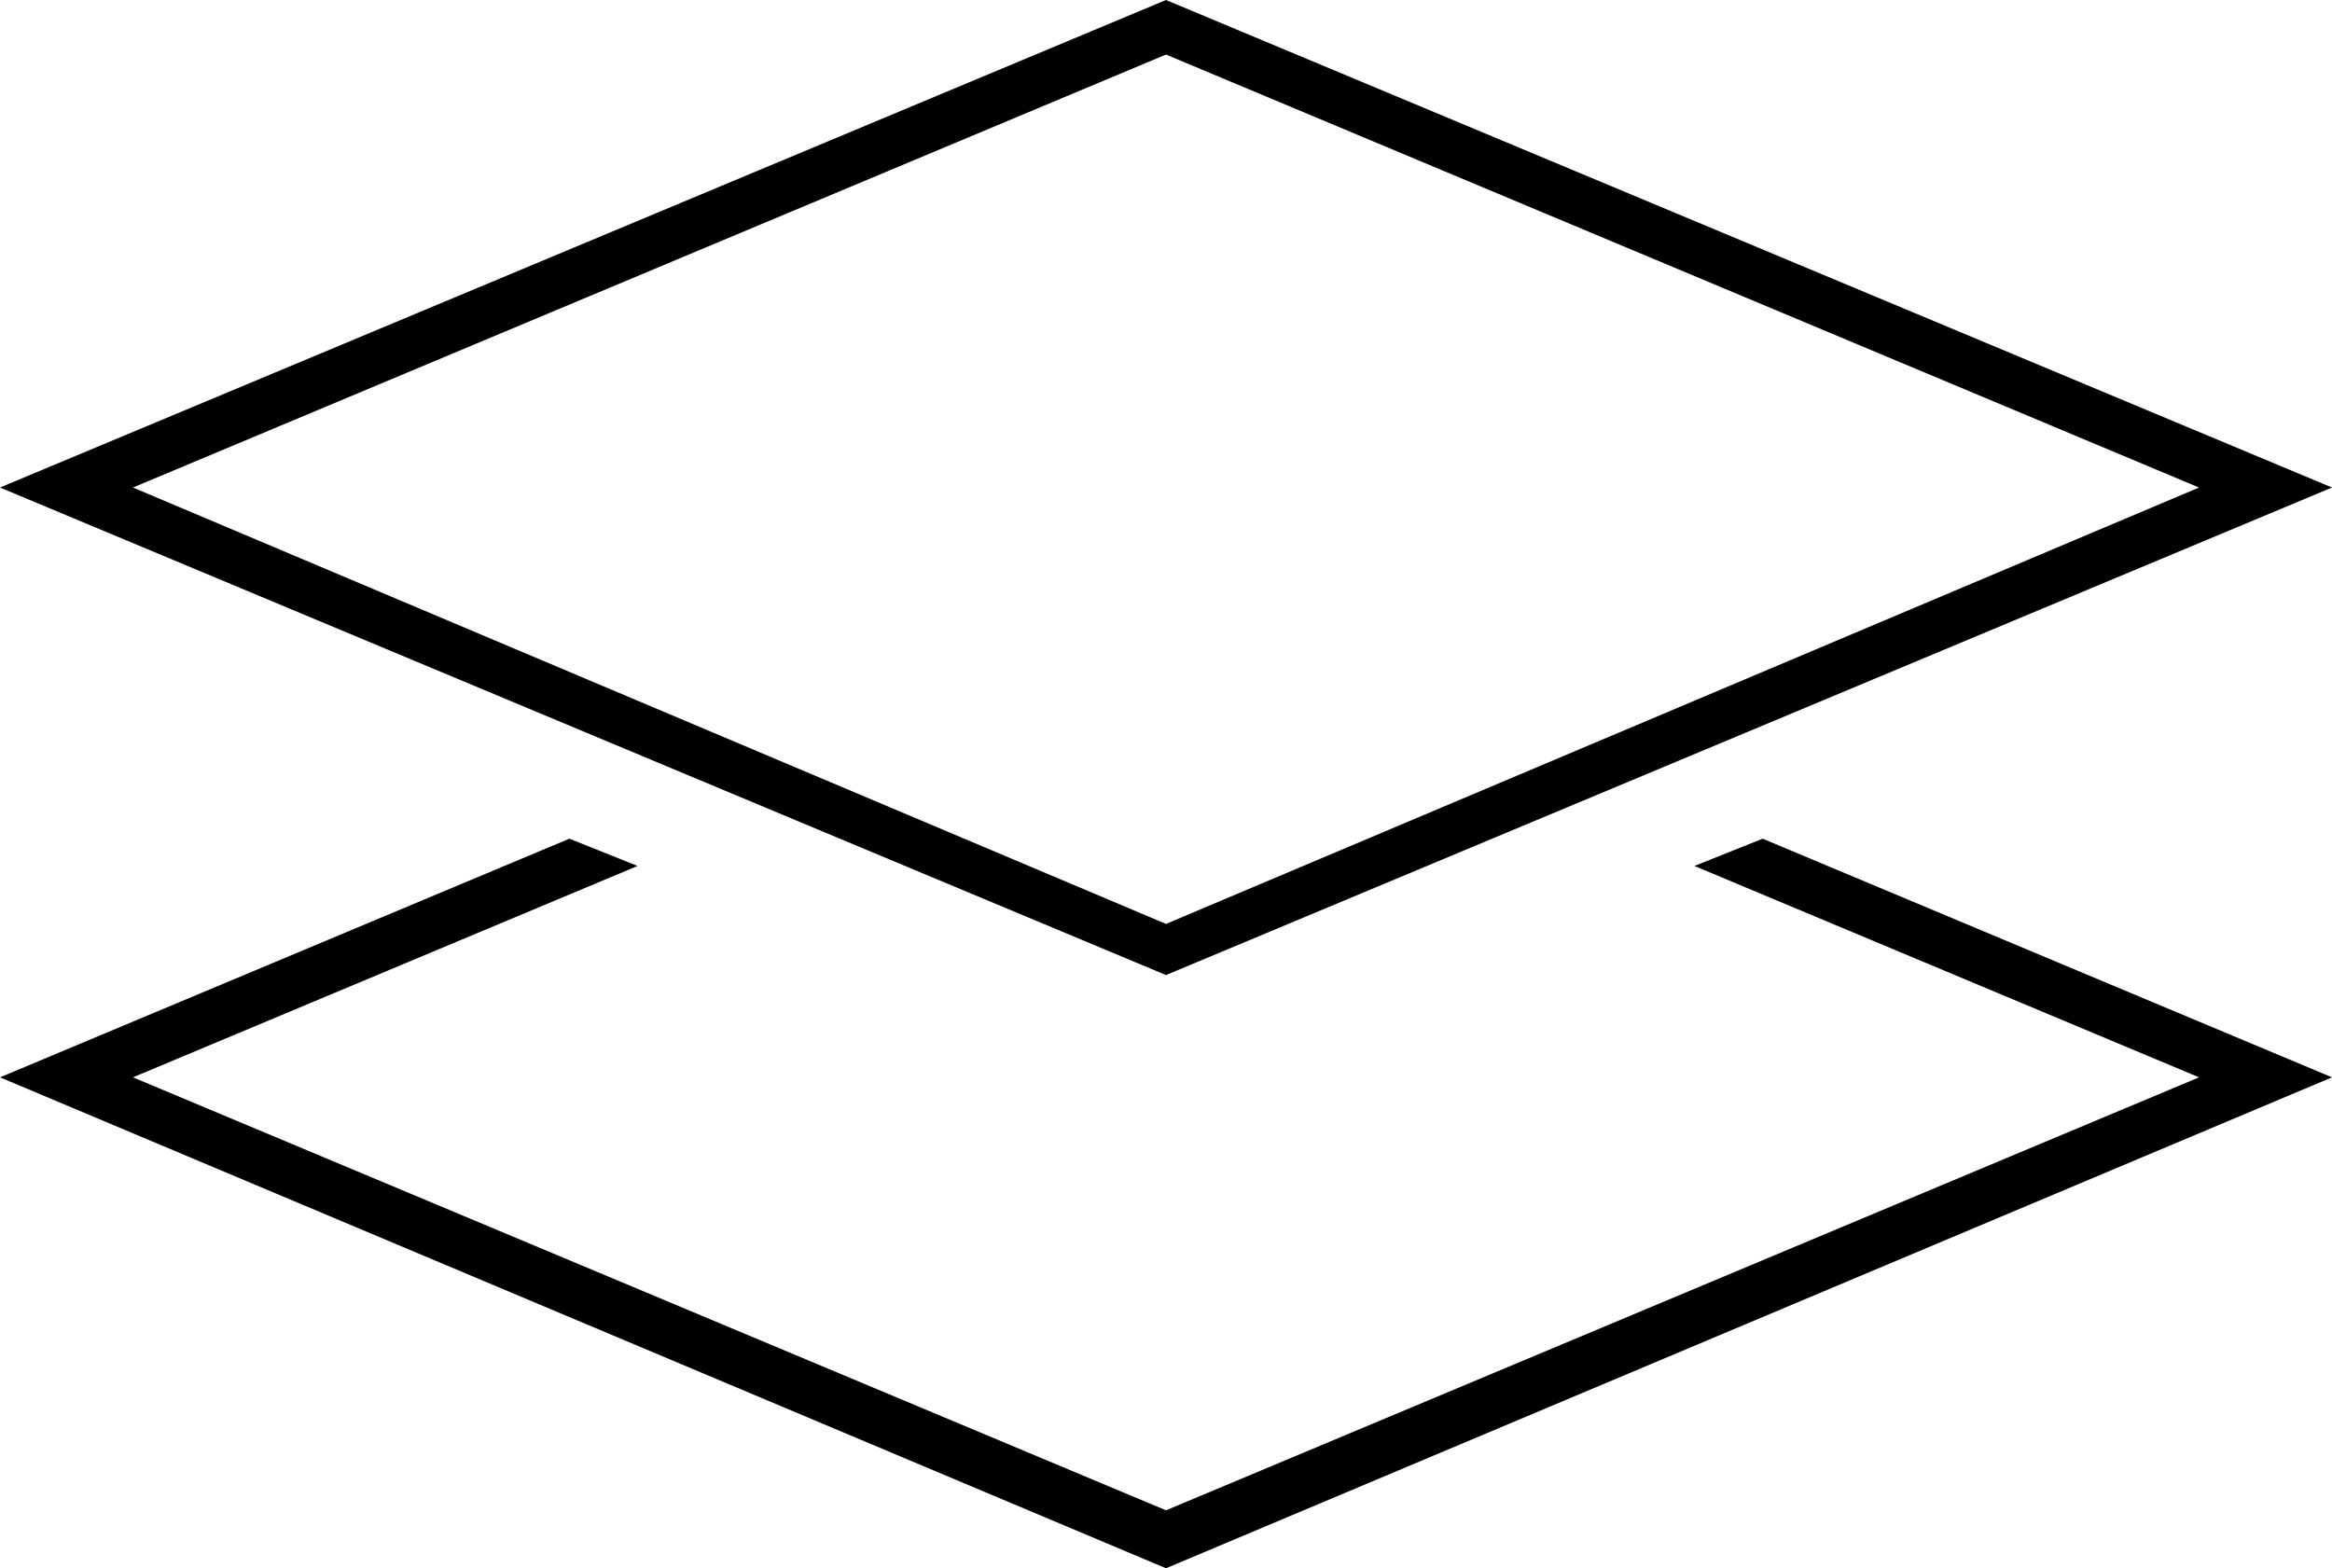
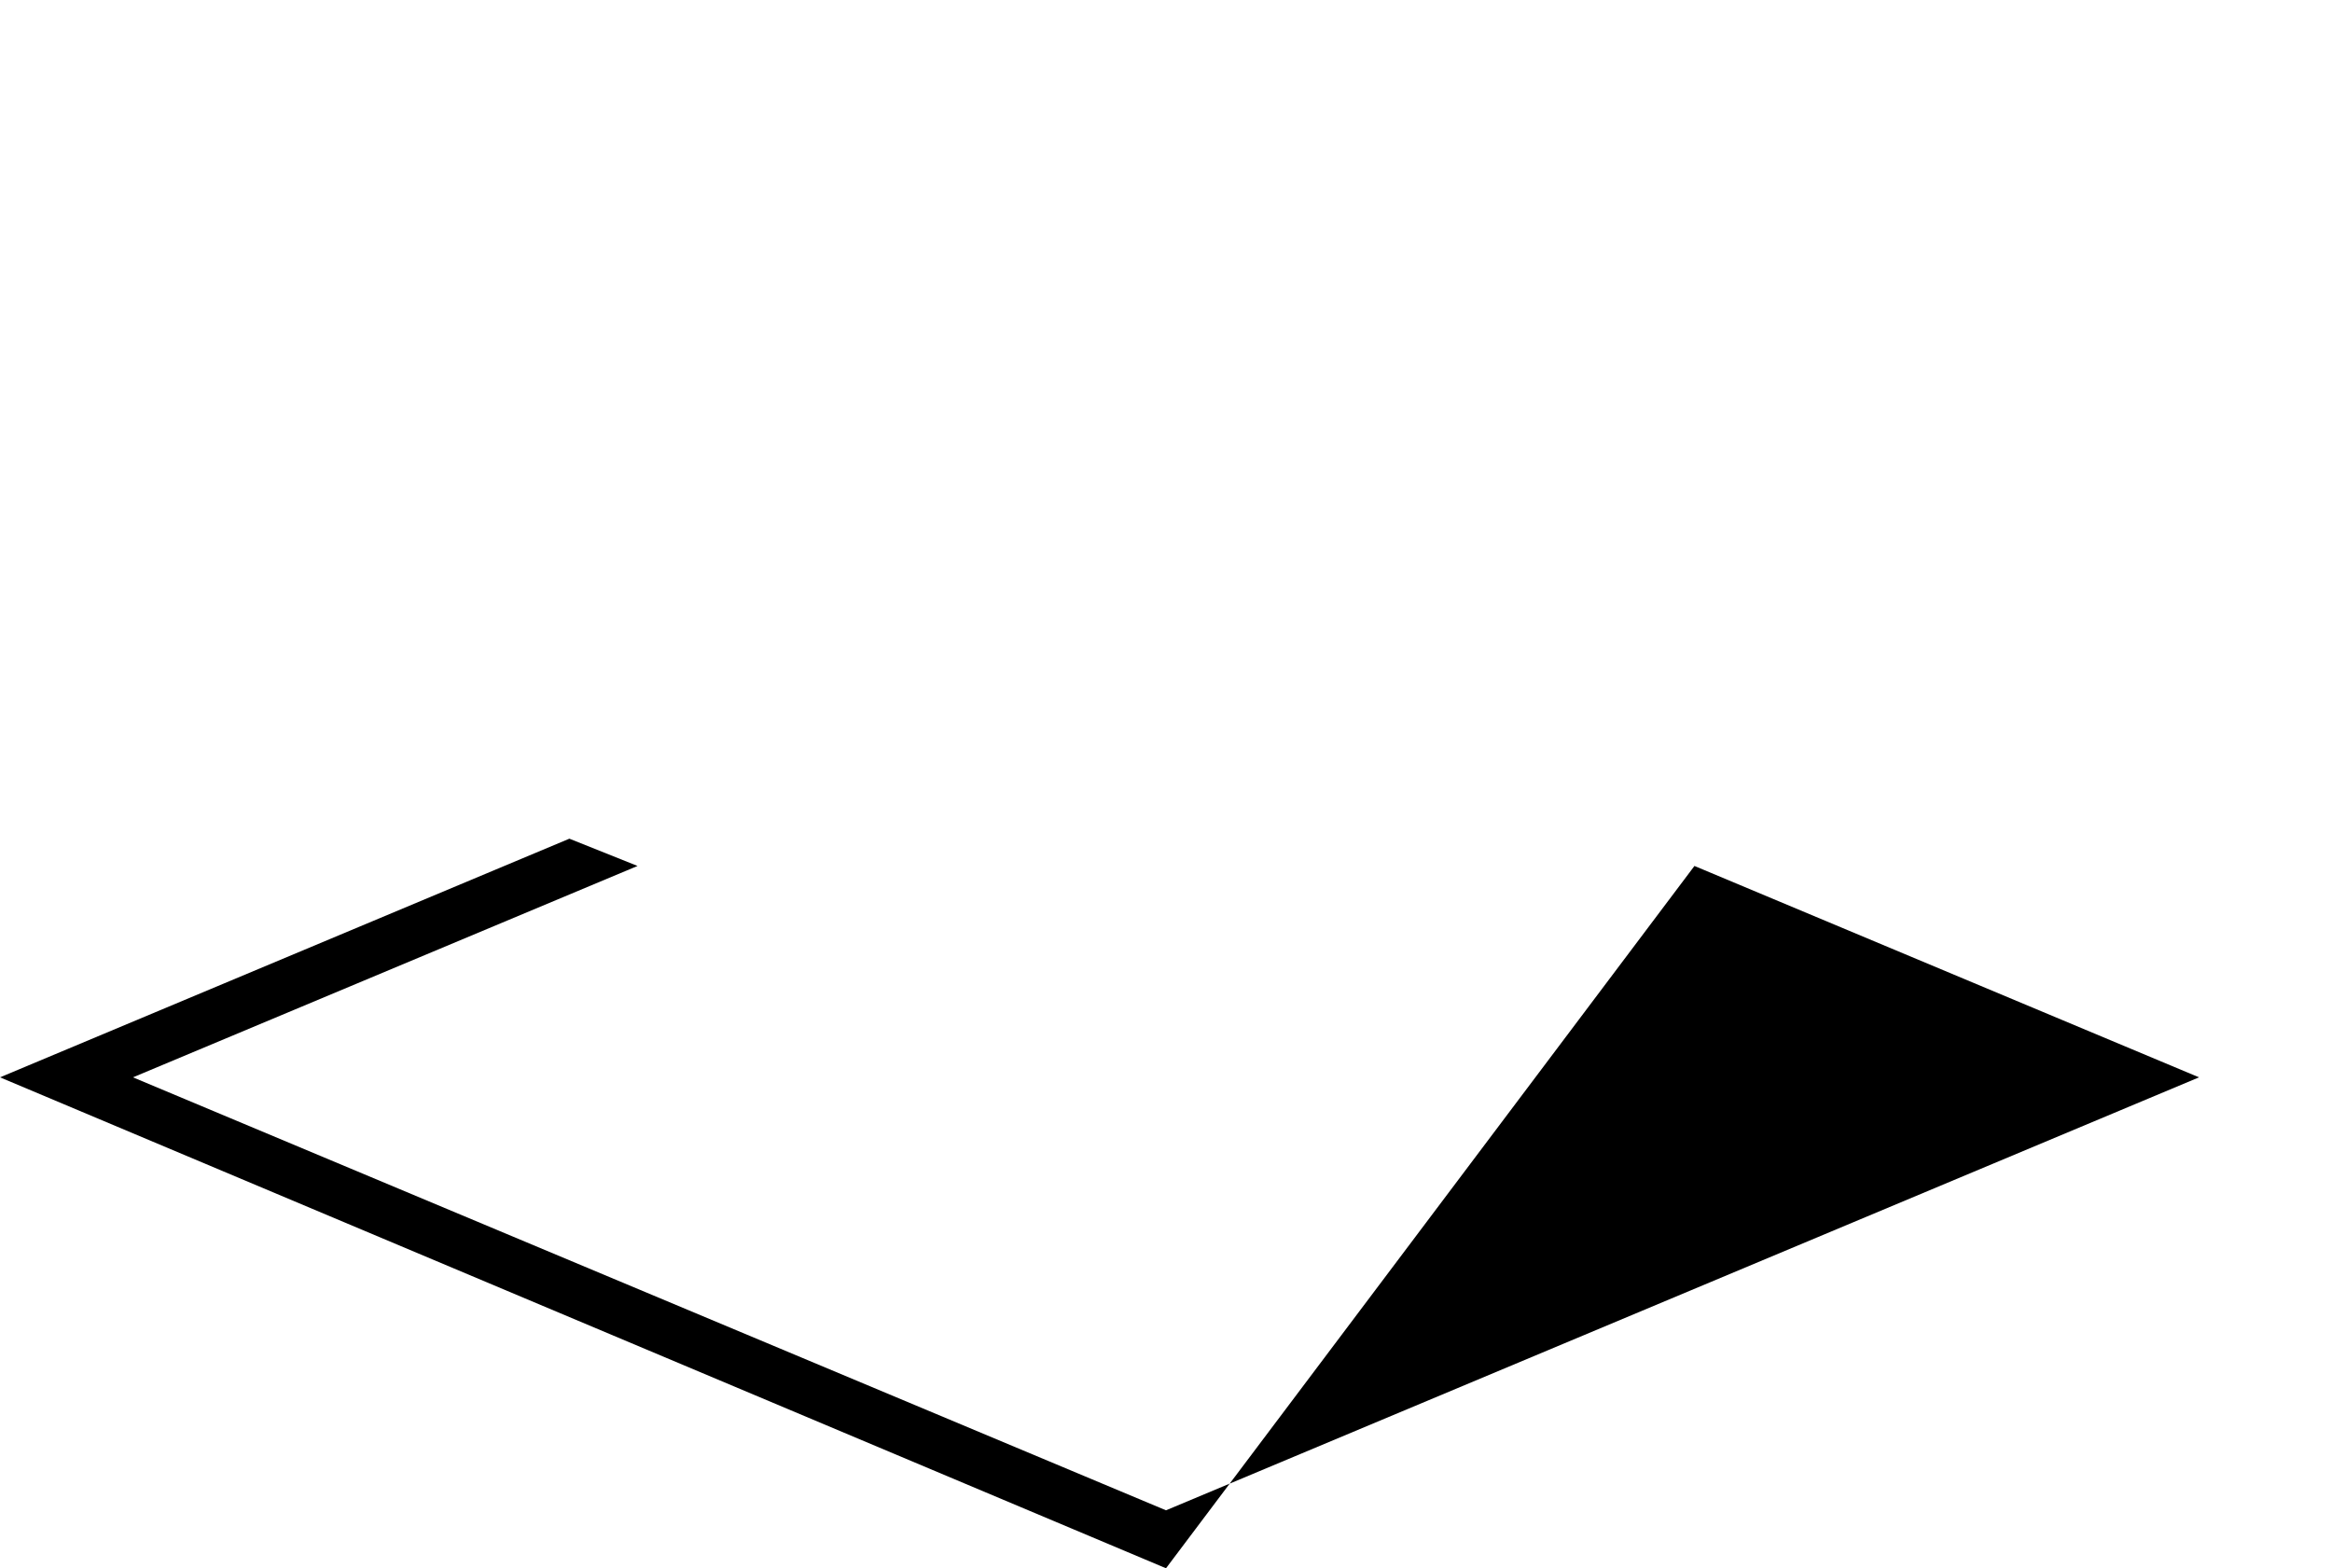
<svg xmlns="http://www.w3.org/2000/svg" xml:space="preserve" version="1.1" viewBox="0 0 68.4 46">
-   <path d="m49.7 25.4 14.8 6.2-30.3 12.7L3.9 31.6l14.8-6.2-2-.8-16.7 7L34.2 46l34.2-14.4-16.7-7-2 .8z" />
-   <path d="M68.4 14.3 34.2 0 0 14.3l34.2 14.3 34.2-14.3zM34.2 1.6l30.3 12.7-30.3 12.8L3.9 14.3 34.2 1.6z" />
+   <path d="m49.7 25.4 14.8 6.2-30.3 12.7L3.9 31.6l14.8-6.2-2-.8-16.7 7L34.2 46z" />
</svg>